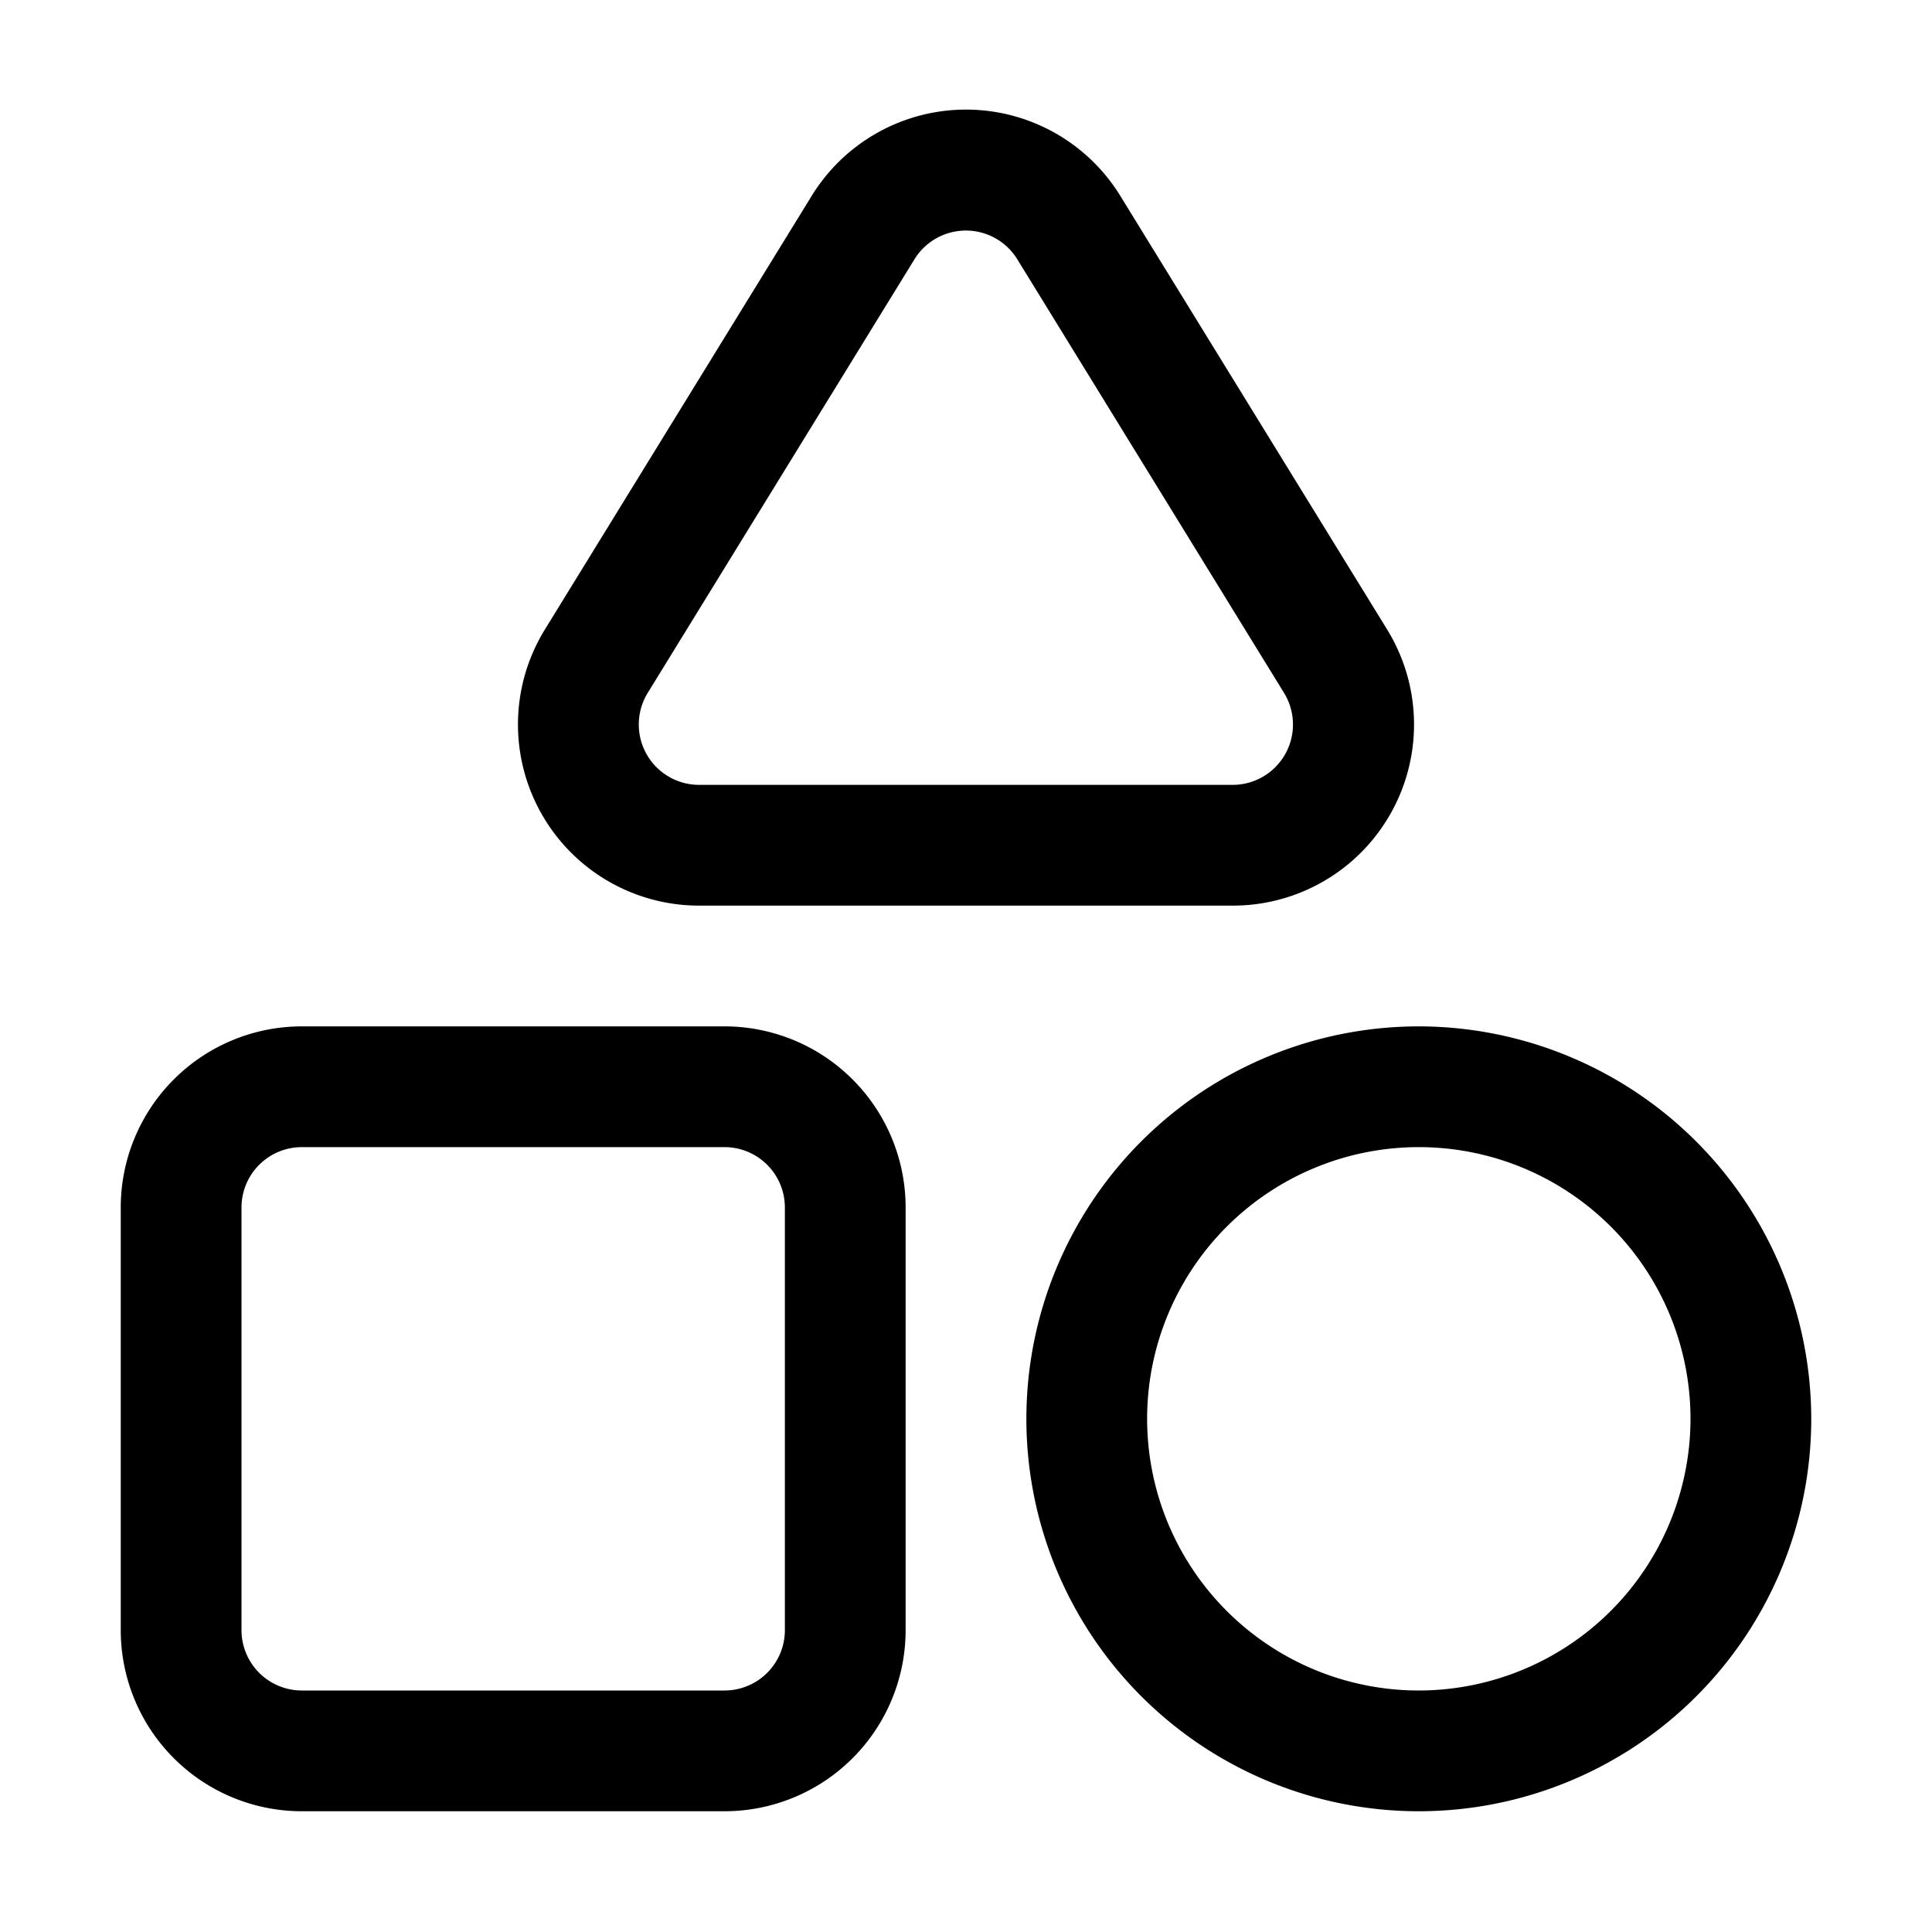
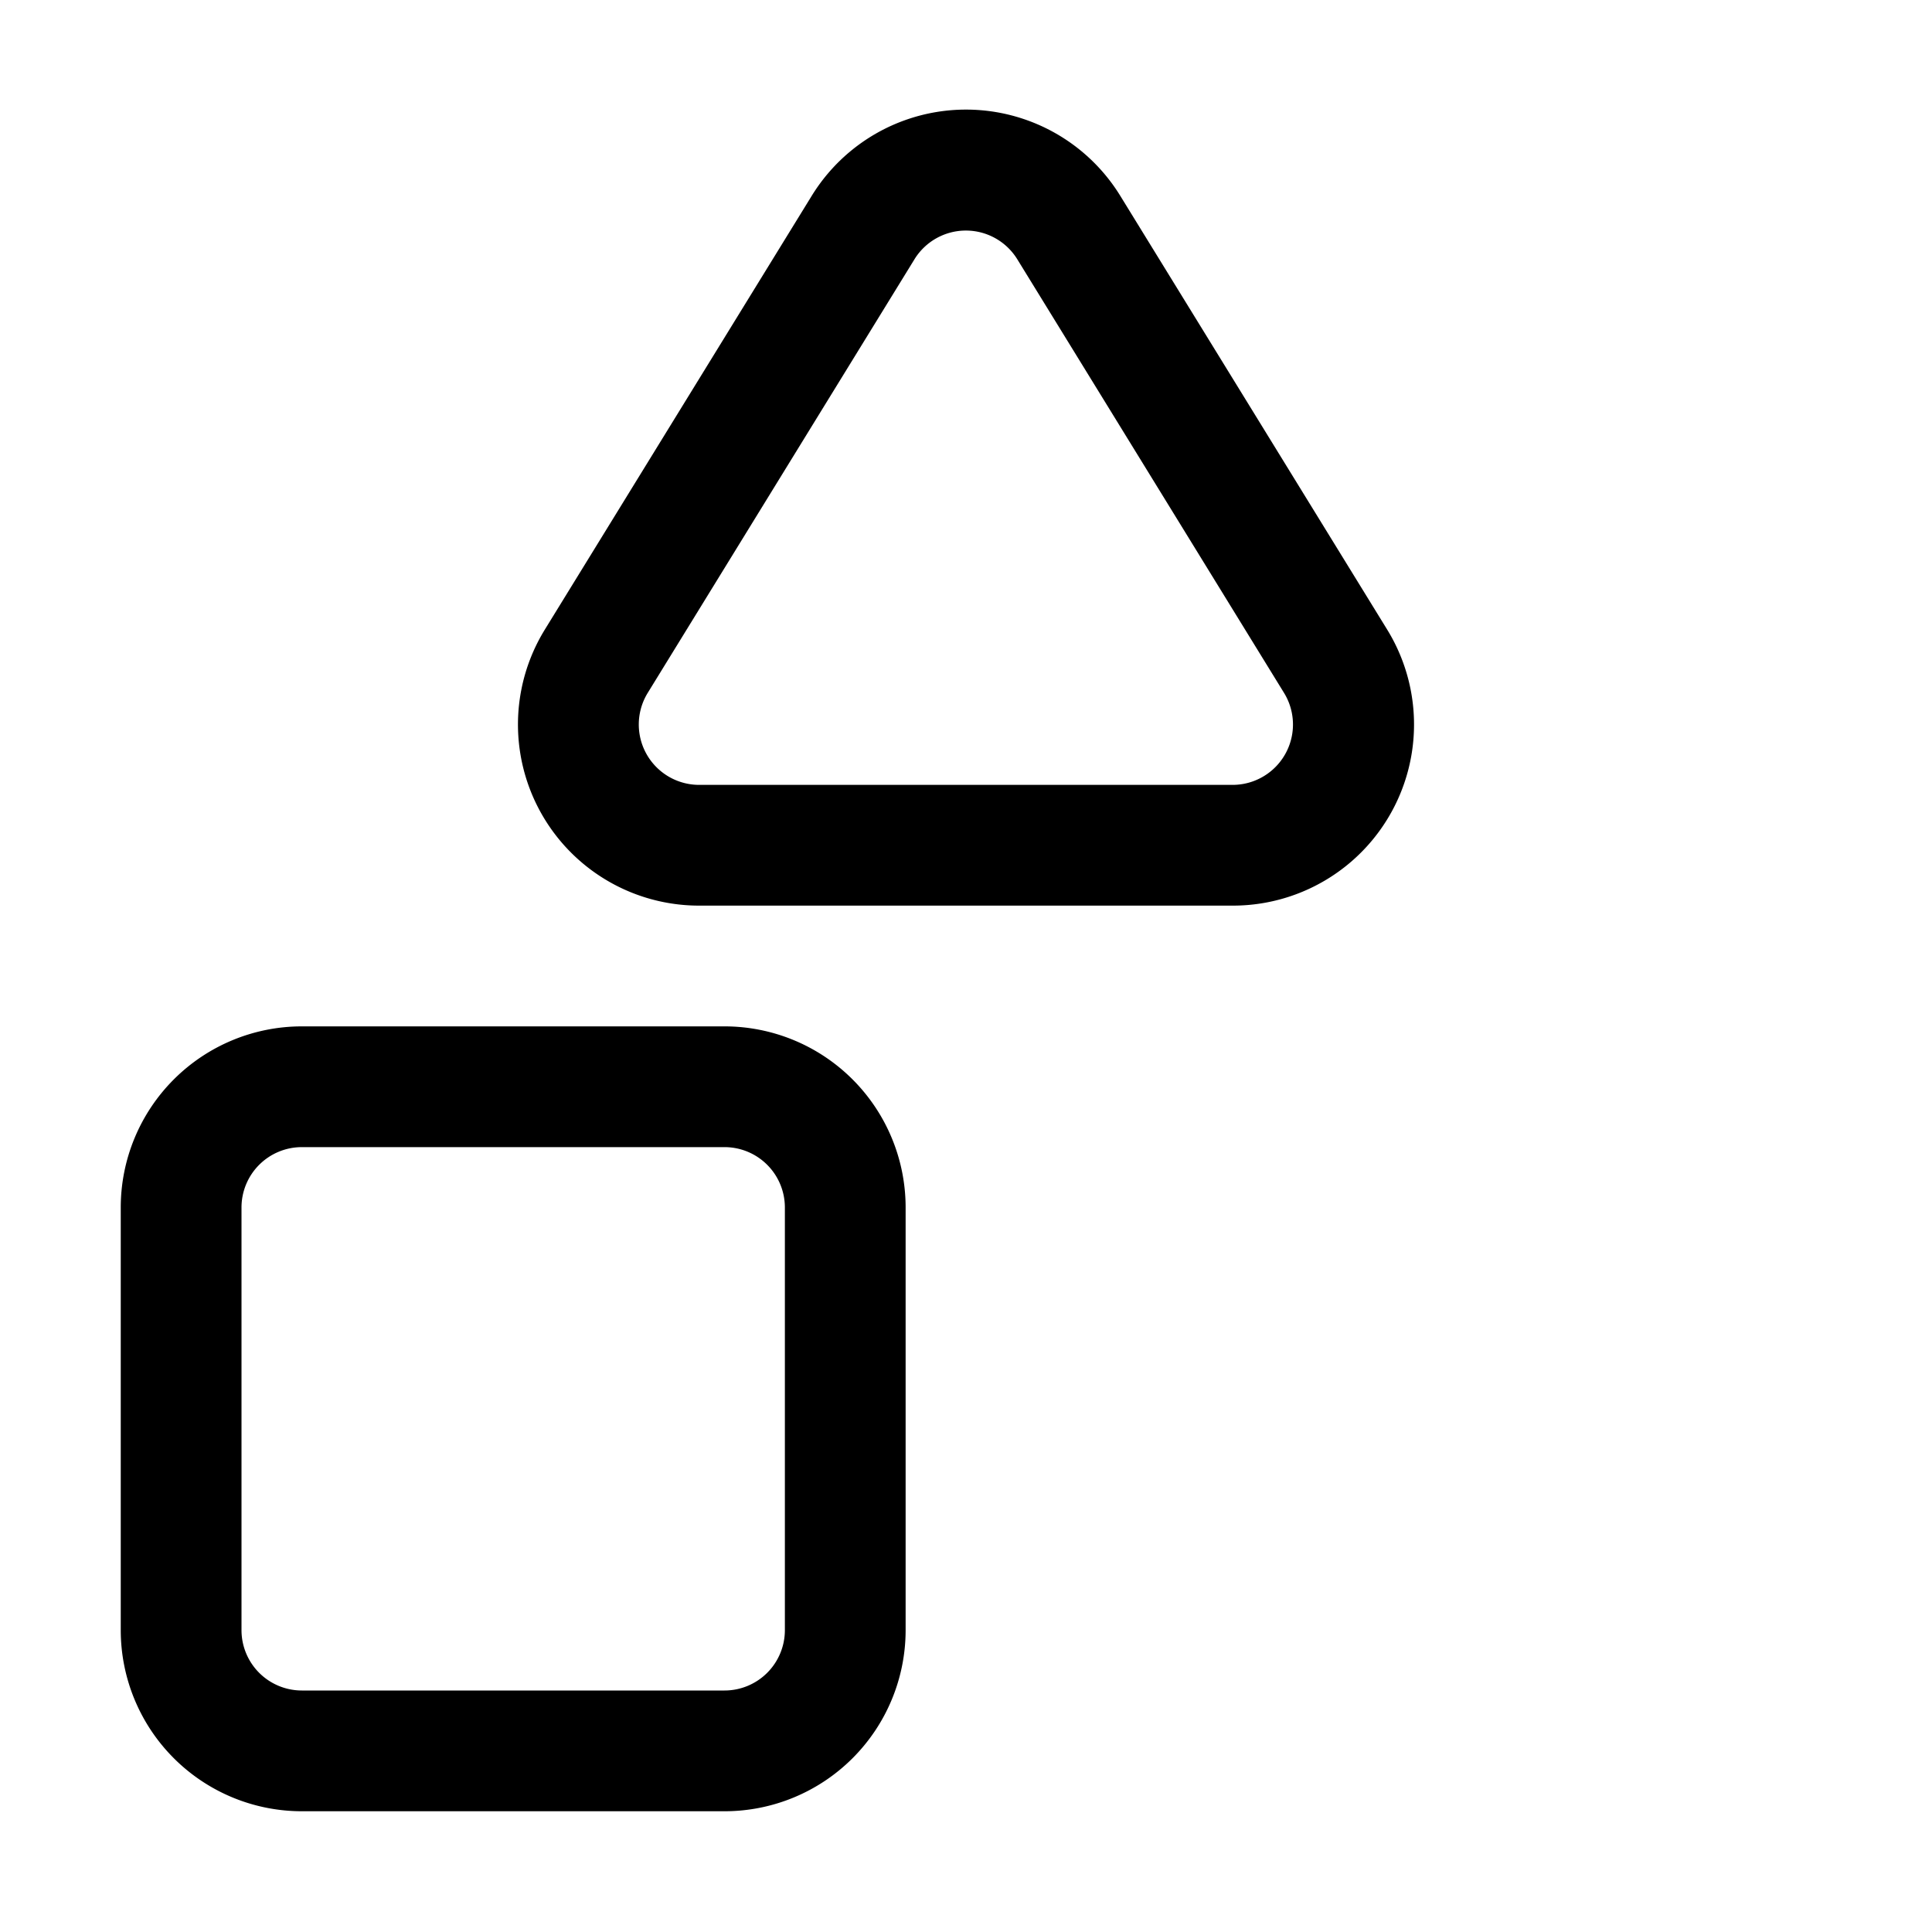
<svg xmlns="http://www.w3.org/2000/svg" height="512" viewBox="0 0 32 32" width="512">
  <g id="Layer_2" data-name="Layer 2">
    <path d="m12 17h-7a3 3 0 0 0 -3 3v7a3 3 0 0 0 3 3h7a3 3 0 0 0 3-3v-7a3 3 0 0 0 -3-3zm1 10a1 1 0 0 1 -1 1h-7a1 1 0 0 1 -1-1v-7a1 1 0 0 1 1-1h7a1 1 0 0 1 1 1z" />
-     <path d="m23.5 17a6.5 6.5 0 1 0 6.5 6.5 6.508 6.508 0 0 0 -6.5-6.5zm0 11a4.5 4.5 0 1 1 4.5-4.5 4.505 4.505 0 0 1 -4.5 4.5z" />
    <path d="m11.579 15h8.842a3 3 0 0 0 2.555-4.572l-4.421-7.185a3 3 0 0 0 -5.11 0l-4.421 7.185a3 3 0 0 0 2.555 4.572zm-.851-3.523 4.42-7.185a1 1 0 0 1 1.7 0l4.42 7.185a1 1 0 0 1 -.847 1.523h-8.842a1 1 0 0 1 -.851-1.523z" />
  </g>
</svg>